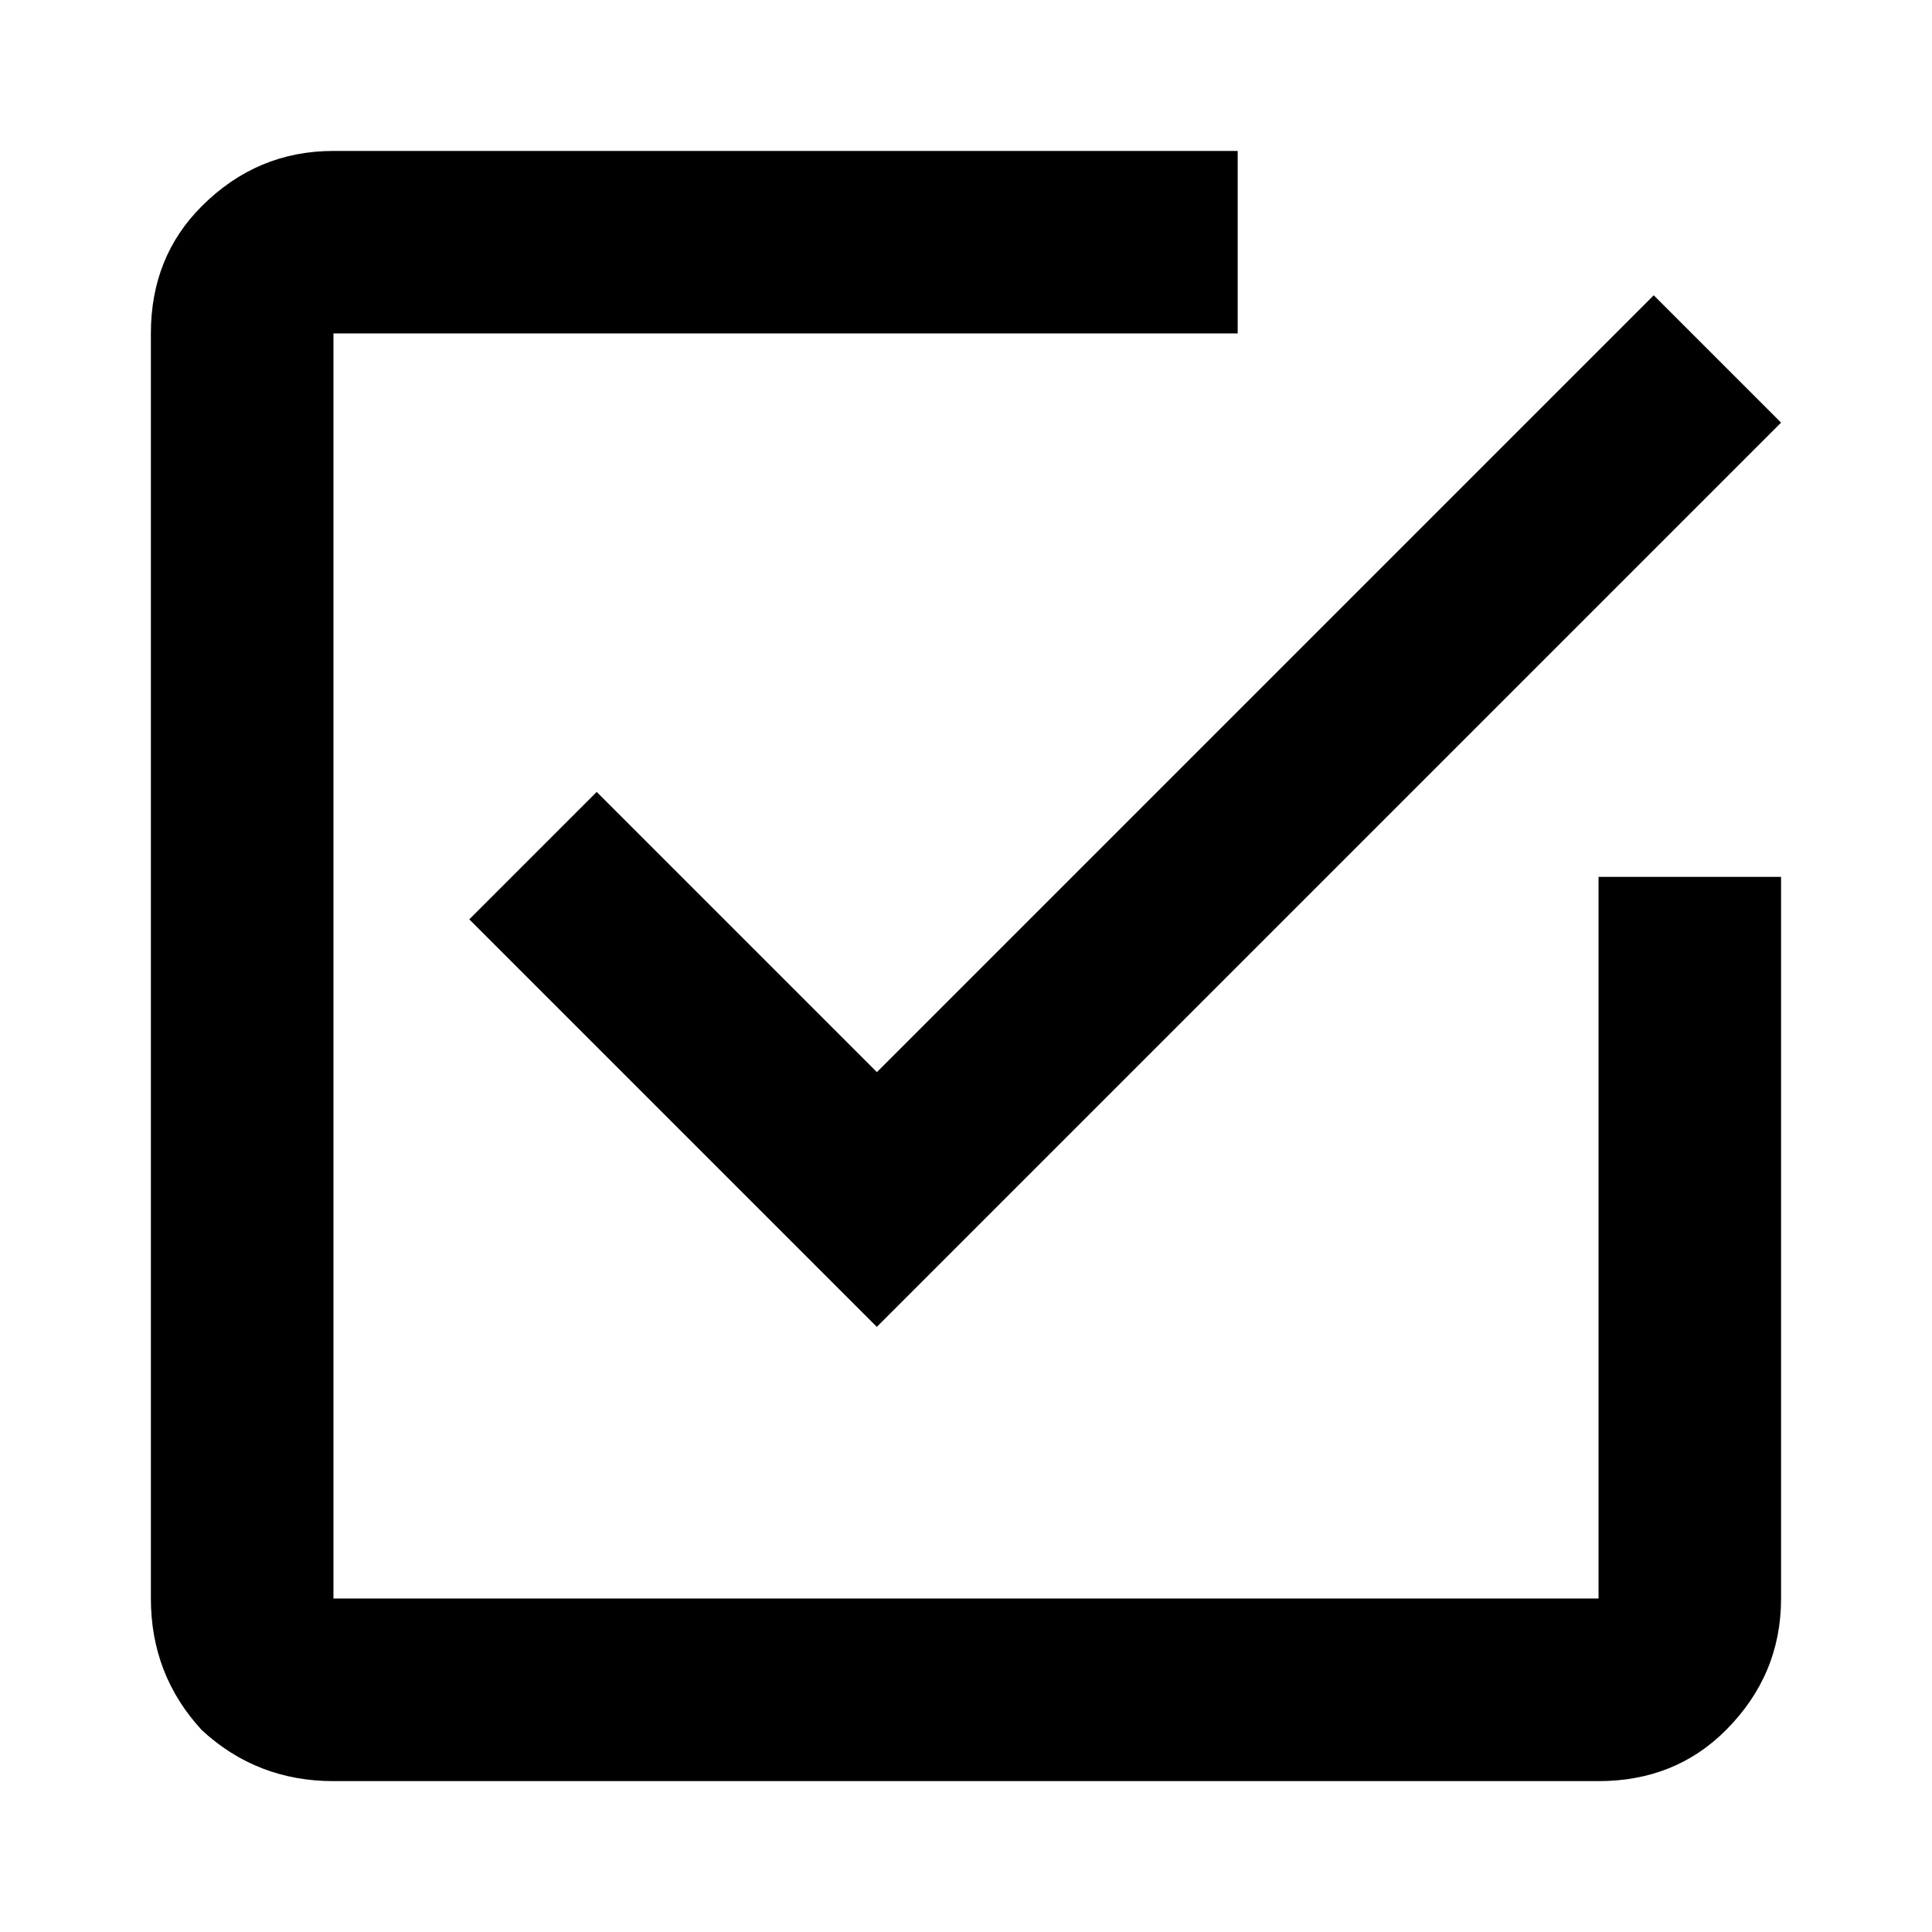
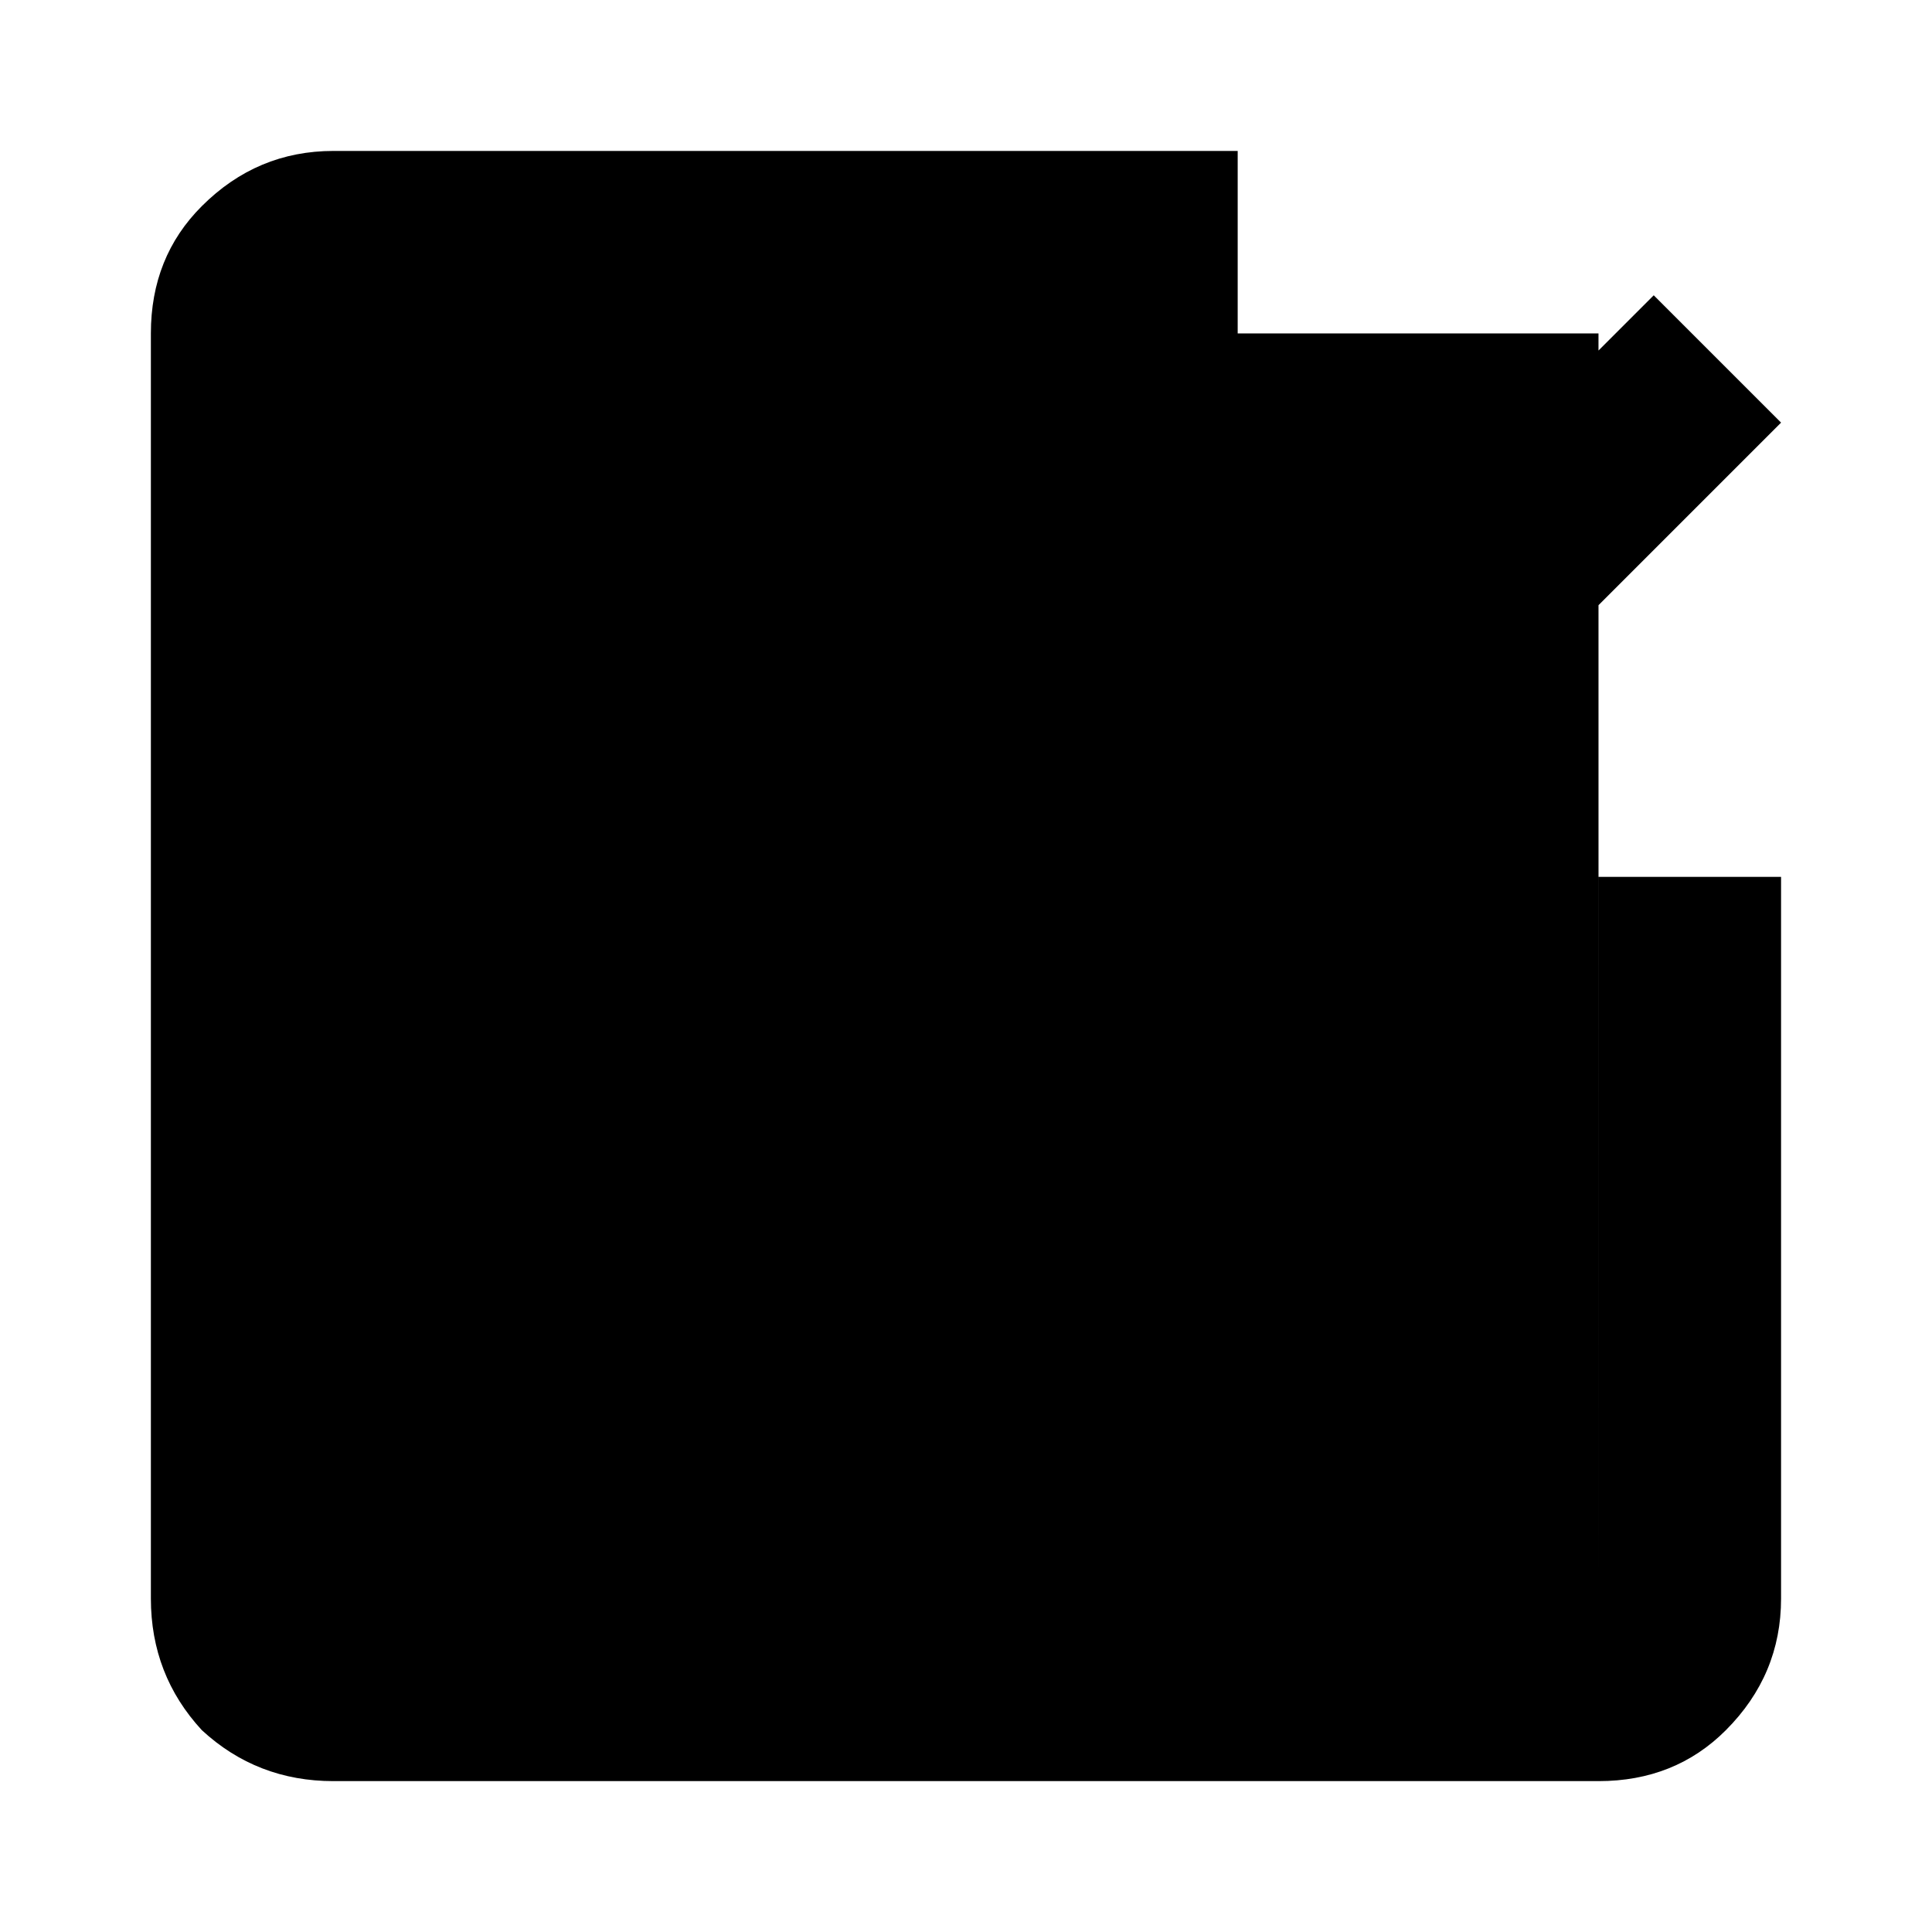
<svg xmlns="http://www.w3.org/2000/svg" id="uuid-31dfd41d-c21f-4528-9595-8441db301ae8" viewBox="0 0 32 32">
-   <path d="M26.477,26.477v-11.953h3.023v11.953c0,.844-.305,1.57-.914,2.18-.562.563-1.266.844-2.109.844H5.523c-.844,0-1.57-.281-2.18-.844-.562-.609-.844-1.336-.844-2.18V5.523c0-.844.281-1.547.844-2.109.609-.609,1.336-.914,2.18-.914h14.977v3.023H5.523v20.953h20.953ZM9.883,13.117l4.641,4.641,12.867-12.867,2.109,2.109-14.977,14.977-6.75-6.75,2.109-2.109Z" />
+   <path d="M26.477,26.477v-11.953h3.023v11.953c0,.844-.305,1.57-.914,2.18-.562.563-1.266.844-2.109.844H5.523c-.844,0-1.57-.281-2.18-.844-.562-.609-.844-1.336-.844-2.18V5.523c0-.844.281-1.547.844-2.109.609-.609,1.336-.914,2.18-.914h14.977v3.023H5.523h20.953ZM9.883,13.117l4.641,4.641,12.867-12.867,2.109,2.109-14.977,14.977-6.75-6.75,2.109-2.109Z" />
</svg>